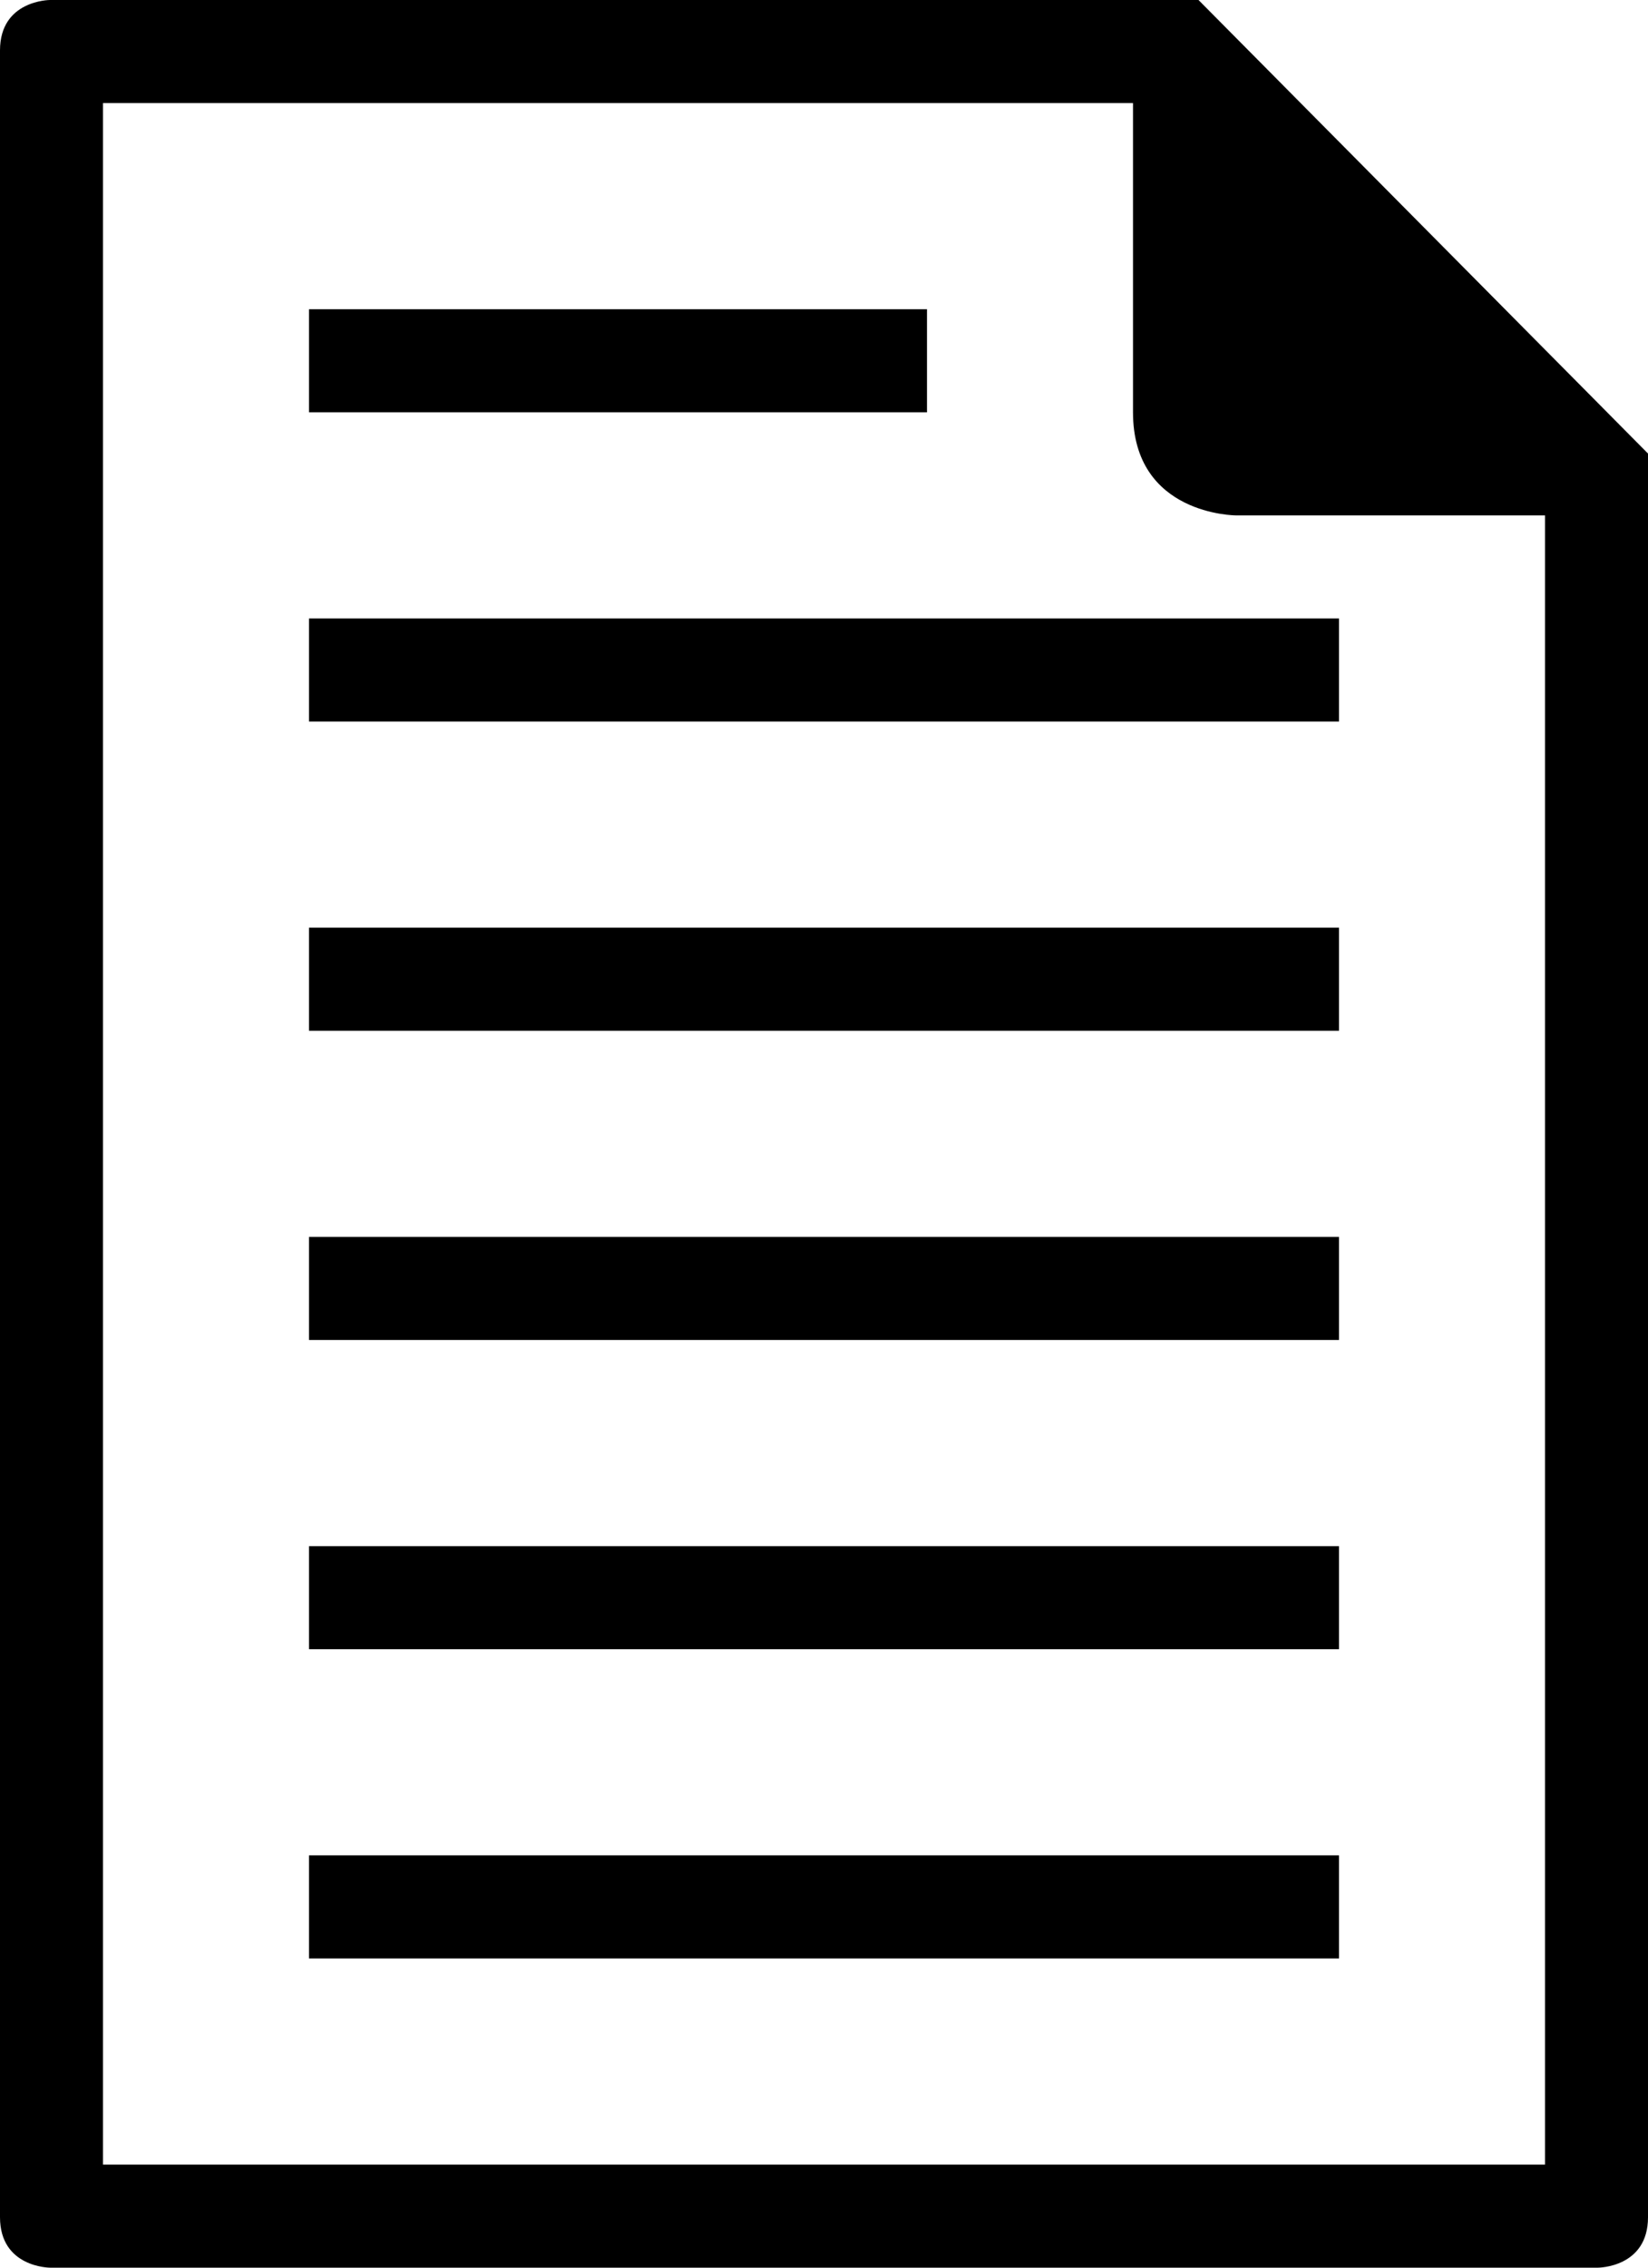
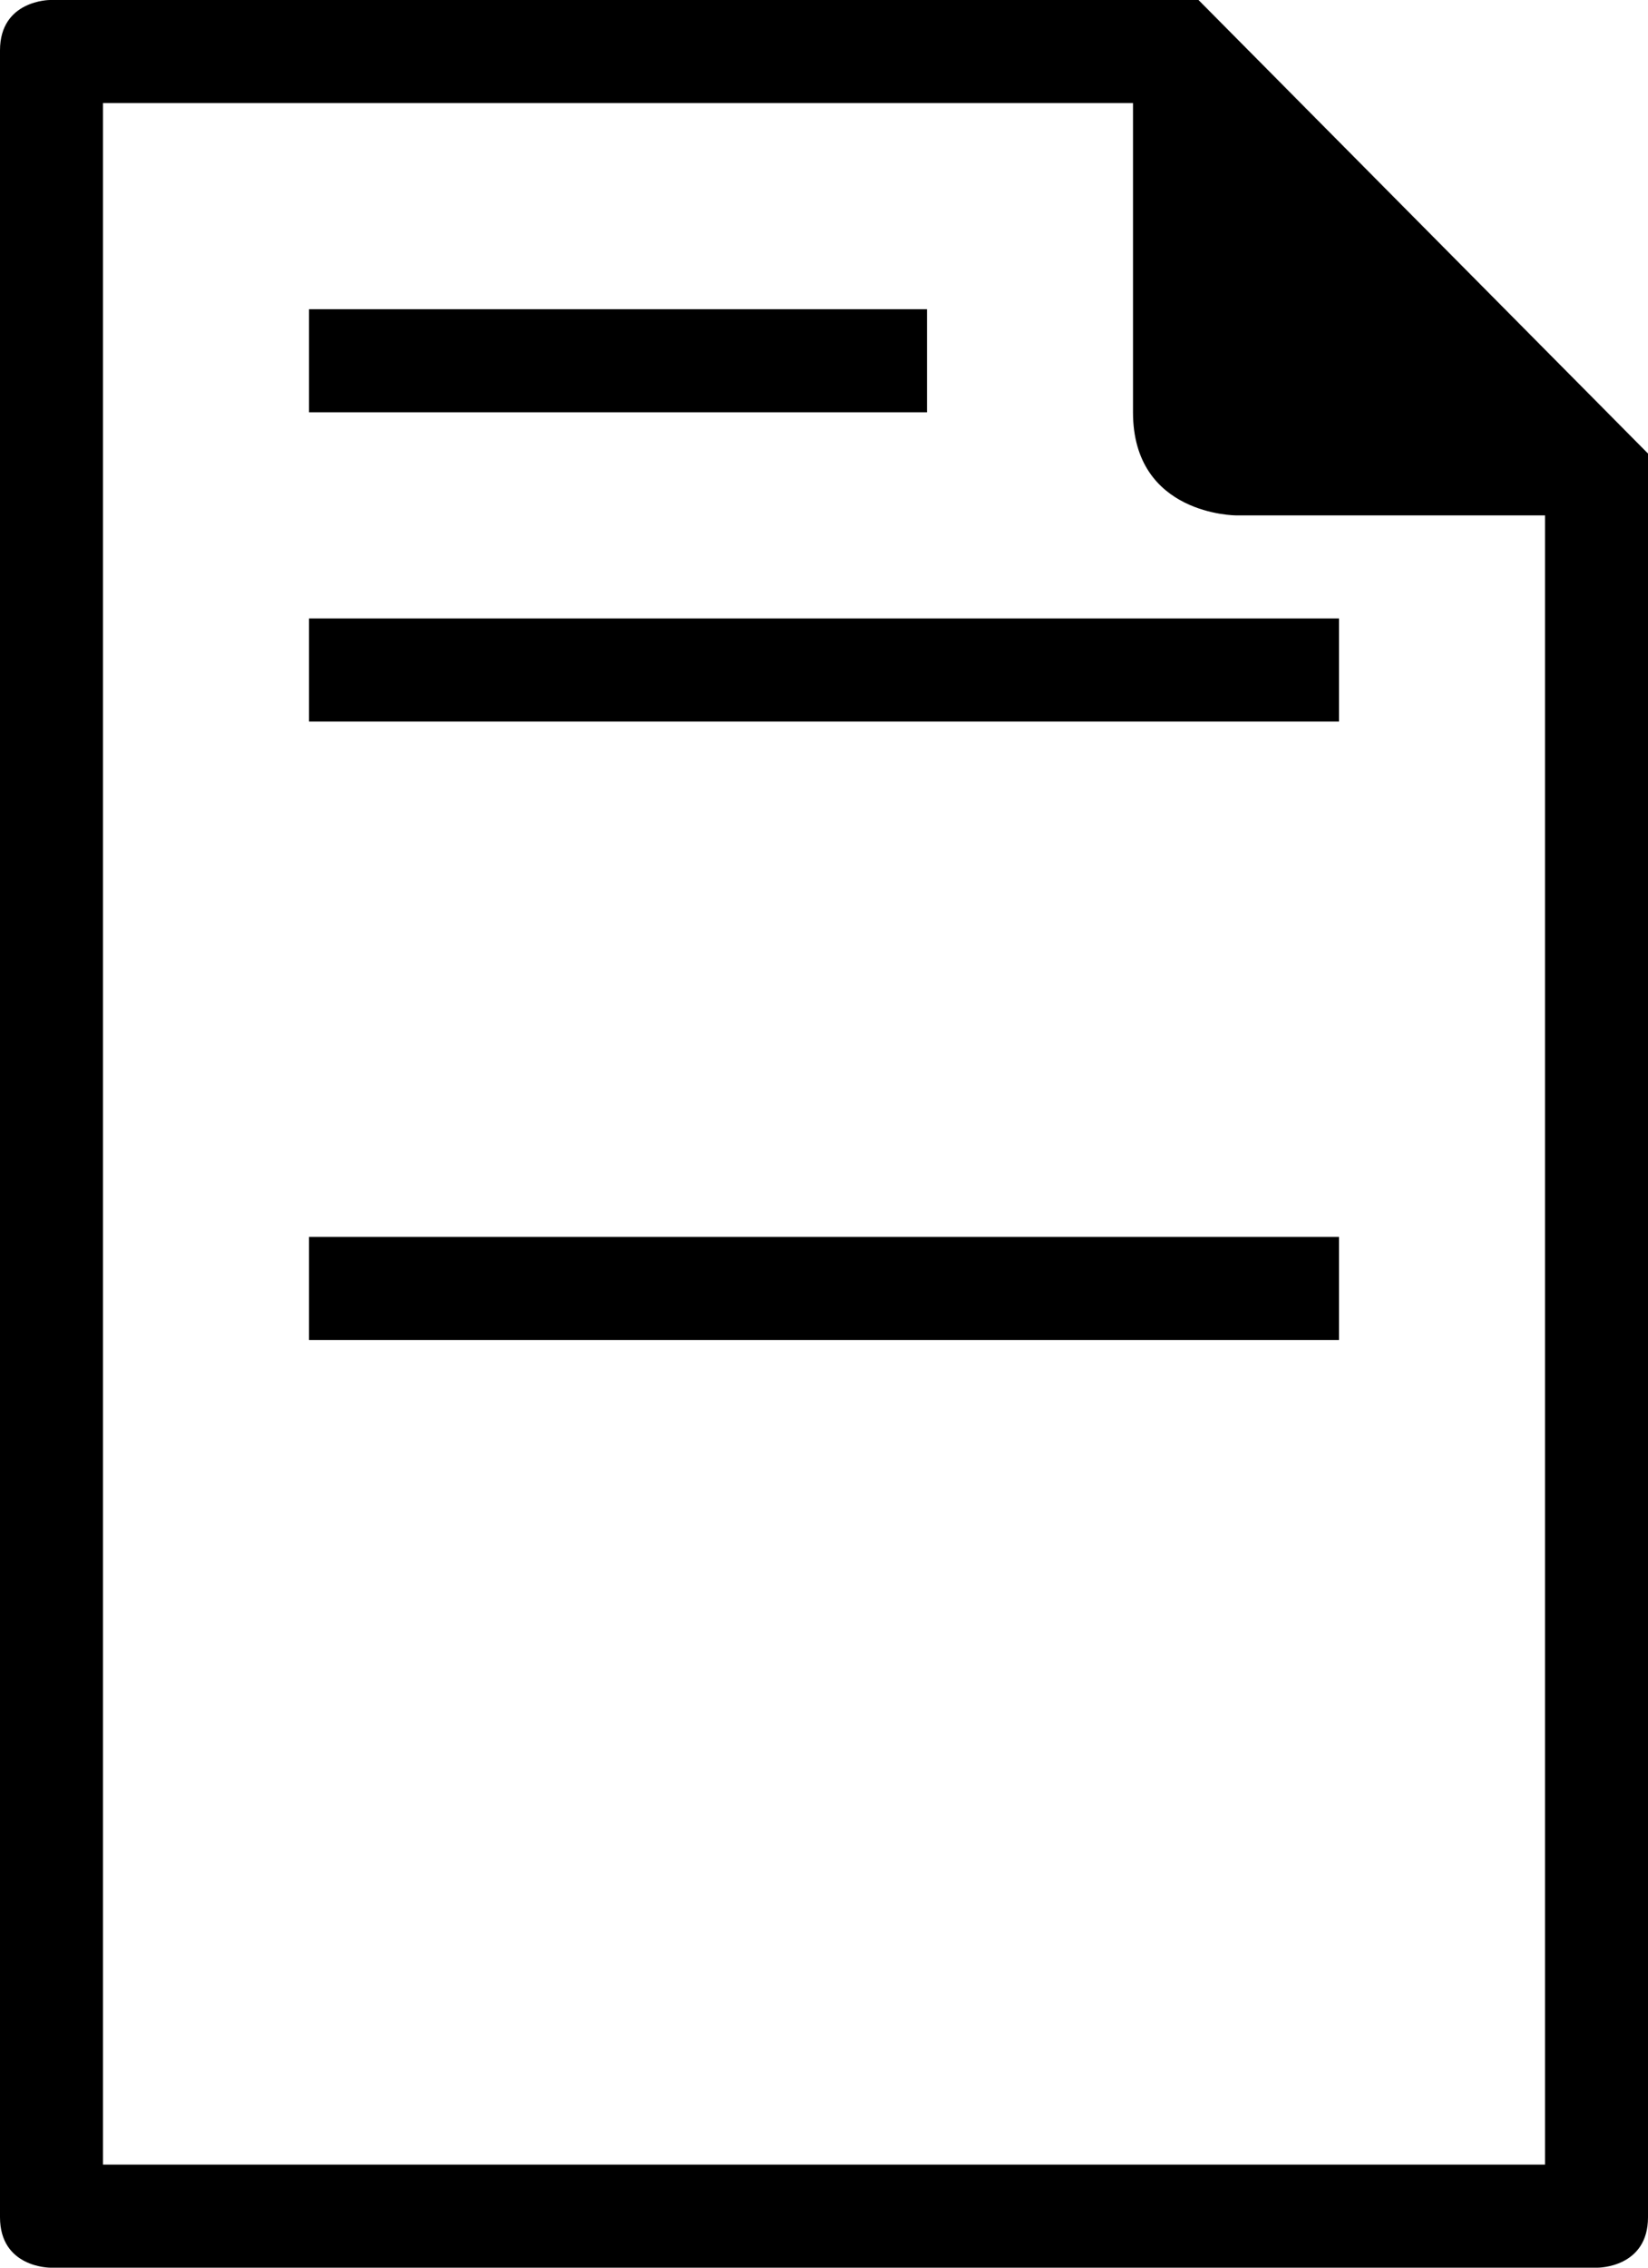
<svg xmlns="http://www.w3.org/2000/svg" version="1.1" id="Capa_1" x="0px" y="0px" viewBox="0 0 16 22" style="enable-background:new 0 0 16 22;" xml:space="preserve">
  <g>
    <rect x="3" y="12" style="fill-rule:evenodd;clip-rule:evenodd;" width="10" height="1" />
-     <rect x="3" y="15" style="fill-rule:evenodd;clip-rule:evenodd;" width="10" height="1" />
    <rect x="3" y="3" style="fill-rule:evenodd;clip-rule:evenodd;" width="6" height="1" />
-     <rect x="3" y="18" style="fill-rule:evenodd;clip-rule:evenodd;" width="10" height="1" />
-     <rect x="3" y="9" style="fill-rule:evenodd;clip-rule:evenodd;" width="10" height="1" />
-     <path style="fill-rule:evenodd;clip-rule:evenodd;" d="M15.515,22c0,0,0.485,0,0.485-0.489V4.4L11.636,0H0.485C0.485,0,0,0,0,0.489    V21.51C0,22,0.485,22,0.485,22H15.515z M1,1h10v3c0,1,1,1,1,1h3v16H1V1z" />
+     <path style="fill-rule:evenodd;clip-rule:evenodd;" d="M15.515,22c0,0,0.485,0,0.485-0.489V4.4L11.636,0H0.485C0.485,0,0,0,0,0.489    V21.51C0,22,0.485,22,0.485,22z M1,1h10v3c0,1,1,1,1,1h3v16H1V1z" />
    <rect x="3" y="6" style="fill-rule:evenodd;clip-rule:evenodd;" width="10" height="1" />
  </g>
  <g>

</g>
  <g>

</g>
  <g>

</g>
  <g>

</g>
  <g>

</g>
  <g>

</g>
  <g>

</g>
  <g>

</g>
  <g>

</g>
  <g>

</g>
  <g>

</g>
  <g>

</g>
  <g>

</g>
  <g>

</g>
  <g>

</g>
</svg>